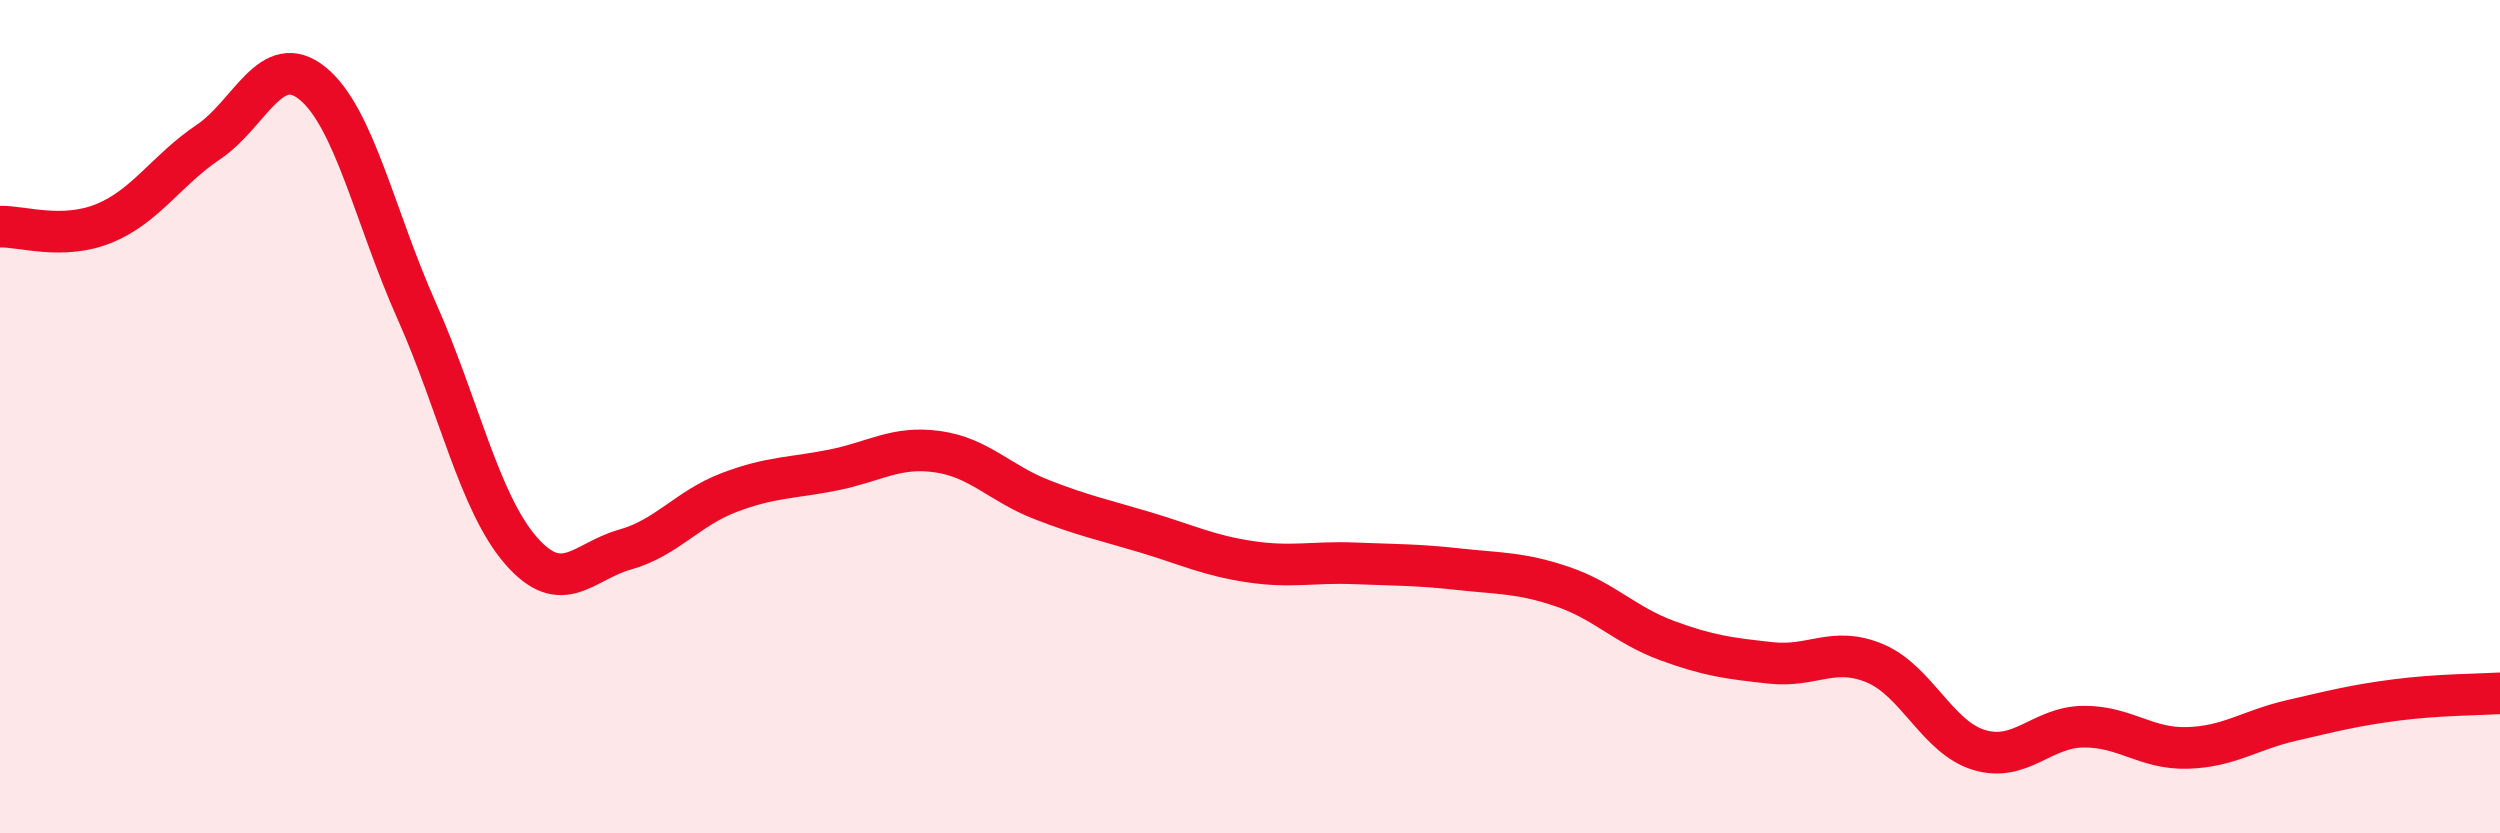
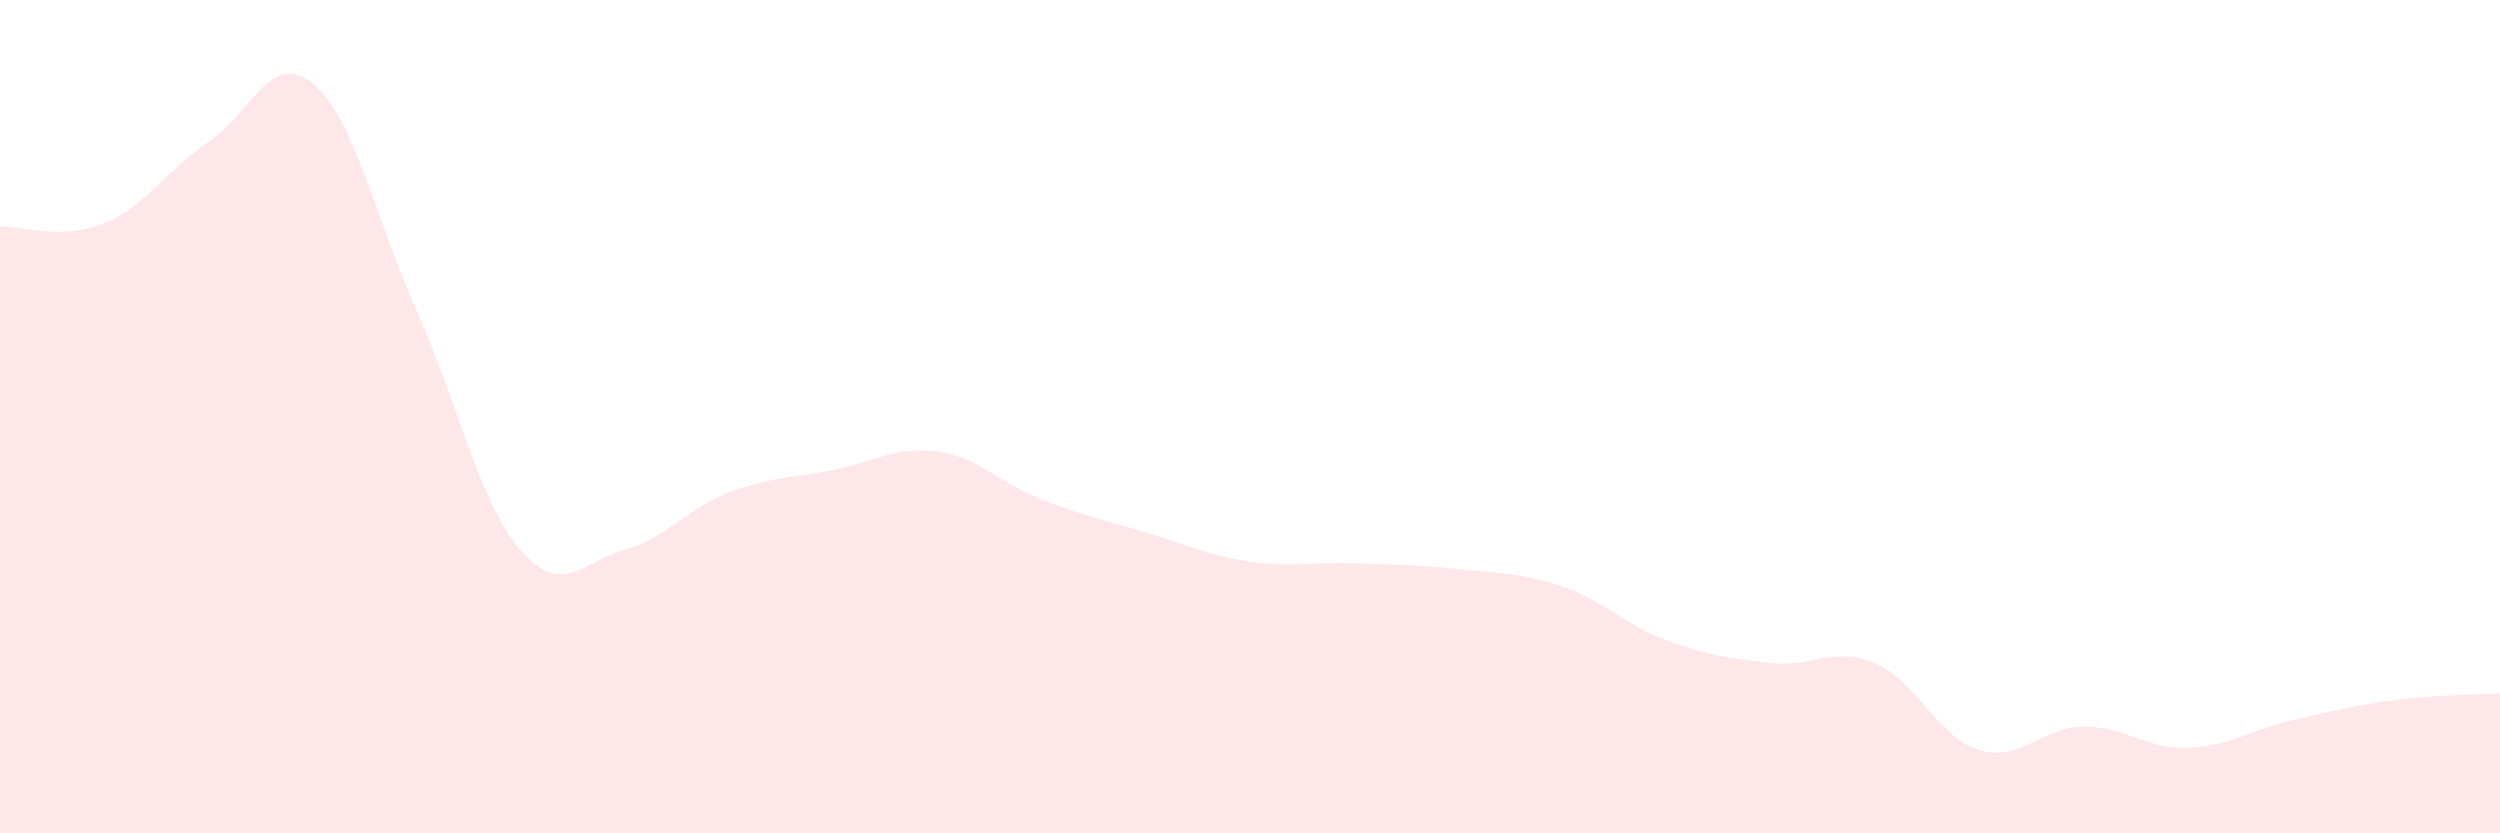
<svg xmlns="http://www.w3.org/2000/svg" width="60" height="20" viewBox="0 0 60 20">
  <path d="M 0,5.44 C 0.5,5.42 1.5,5.77 2.5,5.36 C 3.5,4.95 4,4.08 5,3.41 C 6,2.74 6.5,1.19 7.5,2 C 8.5,2.81 9,5.22 10,7.46 C 11,9.7 11.5,12.06 12.5,13.21 C 13.5,14.36 14,13.47 15,13.19 C 16,12.91 16.5,12.2 17.5,11.82 C 18.5,11.44 19,11.48 20,11.28 C 21,11.08 21.5,10.7 22.5,10.84 C 23.5,10.98 24,11.6 25,11.99 C 26,12.38 26.5,12.48 27.5,12.78 C 28.5,13.08 29,13.33 30,13.48 C 31,13.63 31.5,13.48 32.5,13.52 C 33.5,13.56 34,13.55 35,13.66 C 36,13.77 36.5,13.74 37.5,14.08 C 38.5,14.42 39,15 40,15.37 C 41,15.74 41.5,15.8 42.5,15.91 C 43.5,16.02 44,15.5 45,15.92 C 46,16.34 46.5,17.7 47.5,18 C 48.5,18.3 49,17.45 50,17.44 C 51,17.43 51.5,17.98 52.5,17.95 C 53.5,17.92 54,17.52 55,17.29 C 56,17.06 56.5,16.93 57.5,16.8 C 58.5,16.67 59.5,16.67 60,16.64L60 20L0 20Z" fill="#EB0A25" opacity="0.1" stroke-linecap="round" stroke-linejoin="round" />
-   <path d="M 0,5.44 C 0.5,5.42 1.5,5.77 2.5,5.36 C 3.5,4.95 4,4.08 5,3.41 C 6,2.74 6.5,1.19 7.5,2 C 8.5,2.81 9,5.22 10,7.46 C 11,9.7 11.5,12.06 12.5,13.21 C 13.5,14.36 14,13.47 15,13.19 C 16,12.91 16.5,12.2 17.5,11.82 C 18.5,11.44 19,11.48 20,11.28 C 21,11.08 21.5,10.7 22.5,10.84 C 23.5,10.98 24,11.6 25,11.99 C 26,12.38 26.5,12.48 27.5,12.78 C 28.5,13.08 29,13.33 30,13.48 C 31,13.63 31.5,13.48 32.5,13.52 C 33.5,13.56 34,13.55 35,13.66 C 36,13.77 36.5,13.74 37.5,14.08 C 38.5,14.42 39,15 40,15.37 C 41,15.74 41.5,15.8 42.5,15.91 C 43.5,16.02 44,15.5 45,15.92 C 46,16.34 46.5,17.7 47.5,18 C 48.5,18.3 49,17.45 50,17.44 C 51,17.43 51.5,17.98 52.5,17.95 C 53.5,17.92 54,17.52 55,17.29 C 56,17.06 56.5,16.93 57.5,16.8 C 58.5,16.67 59.5,16.67 60,16.64" stroke="#EB0A25" stroke-width="1" fill="none" stroke-linecap="round" stroke-linejoin="round" />
</svg>